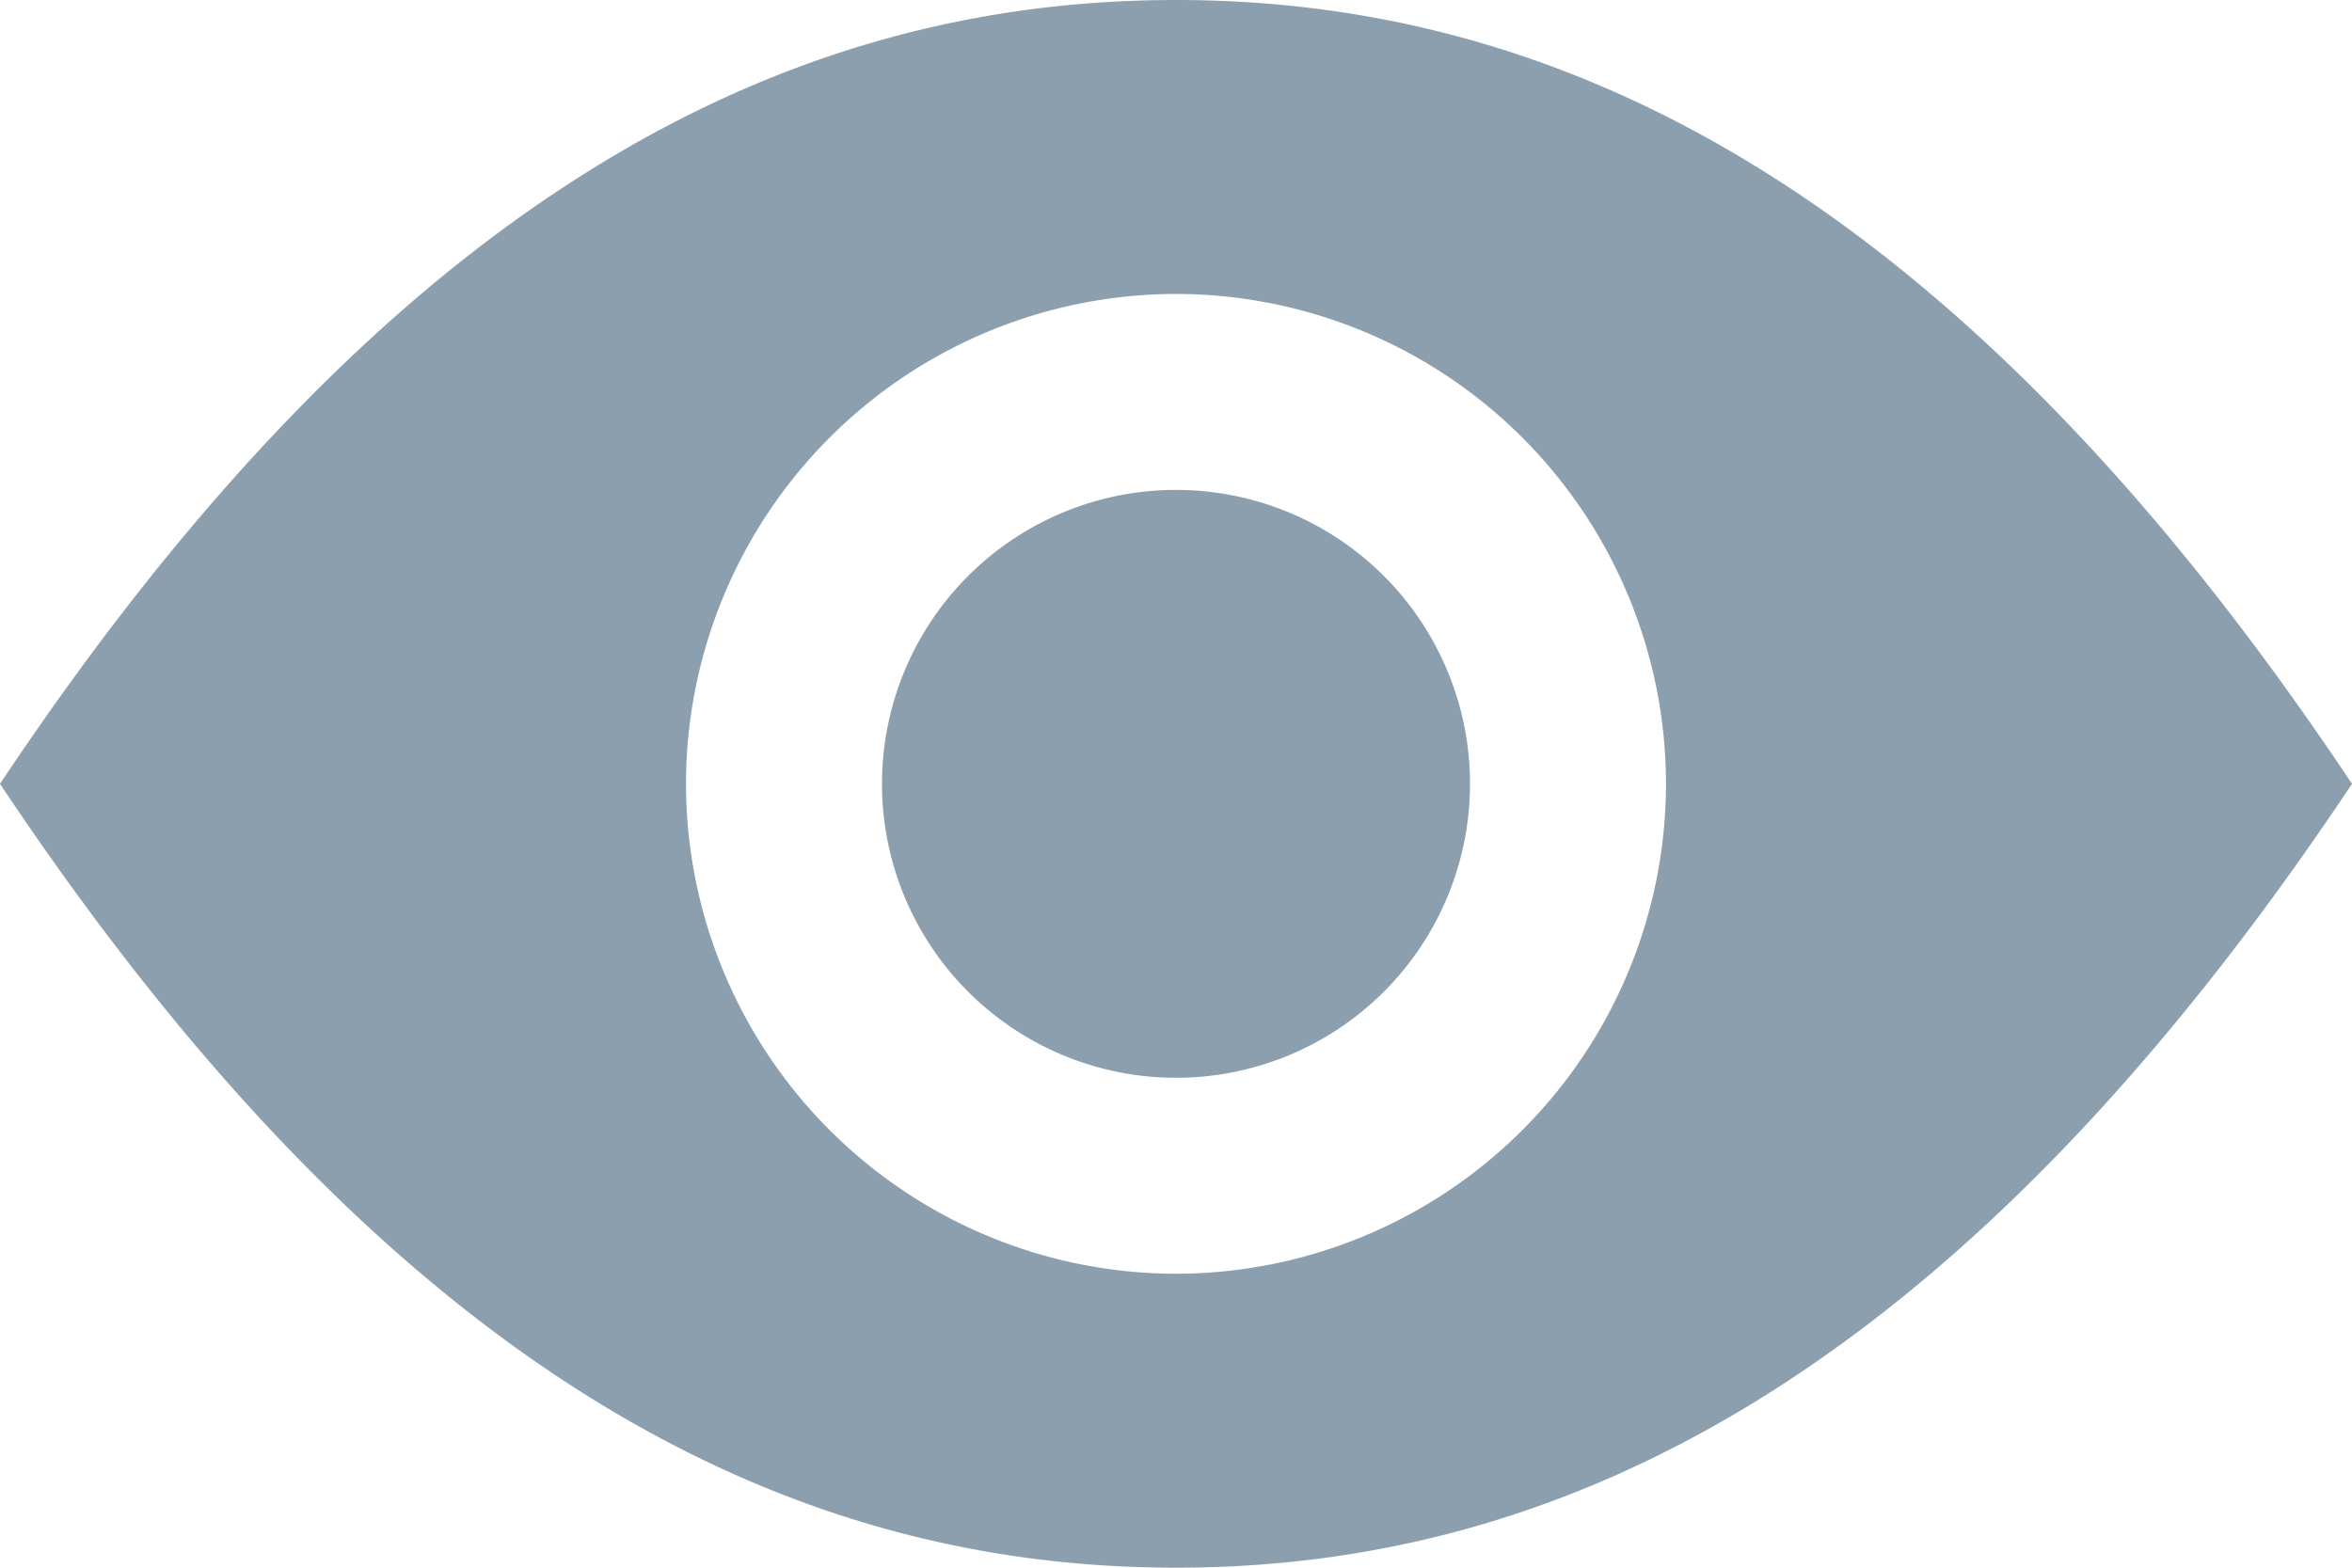
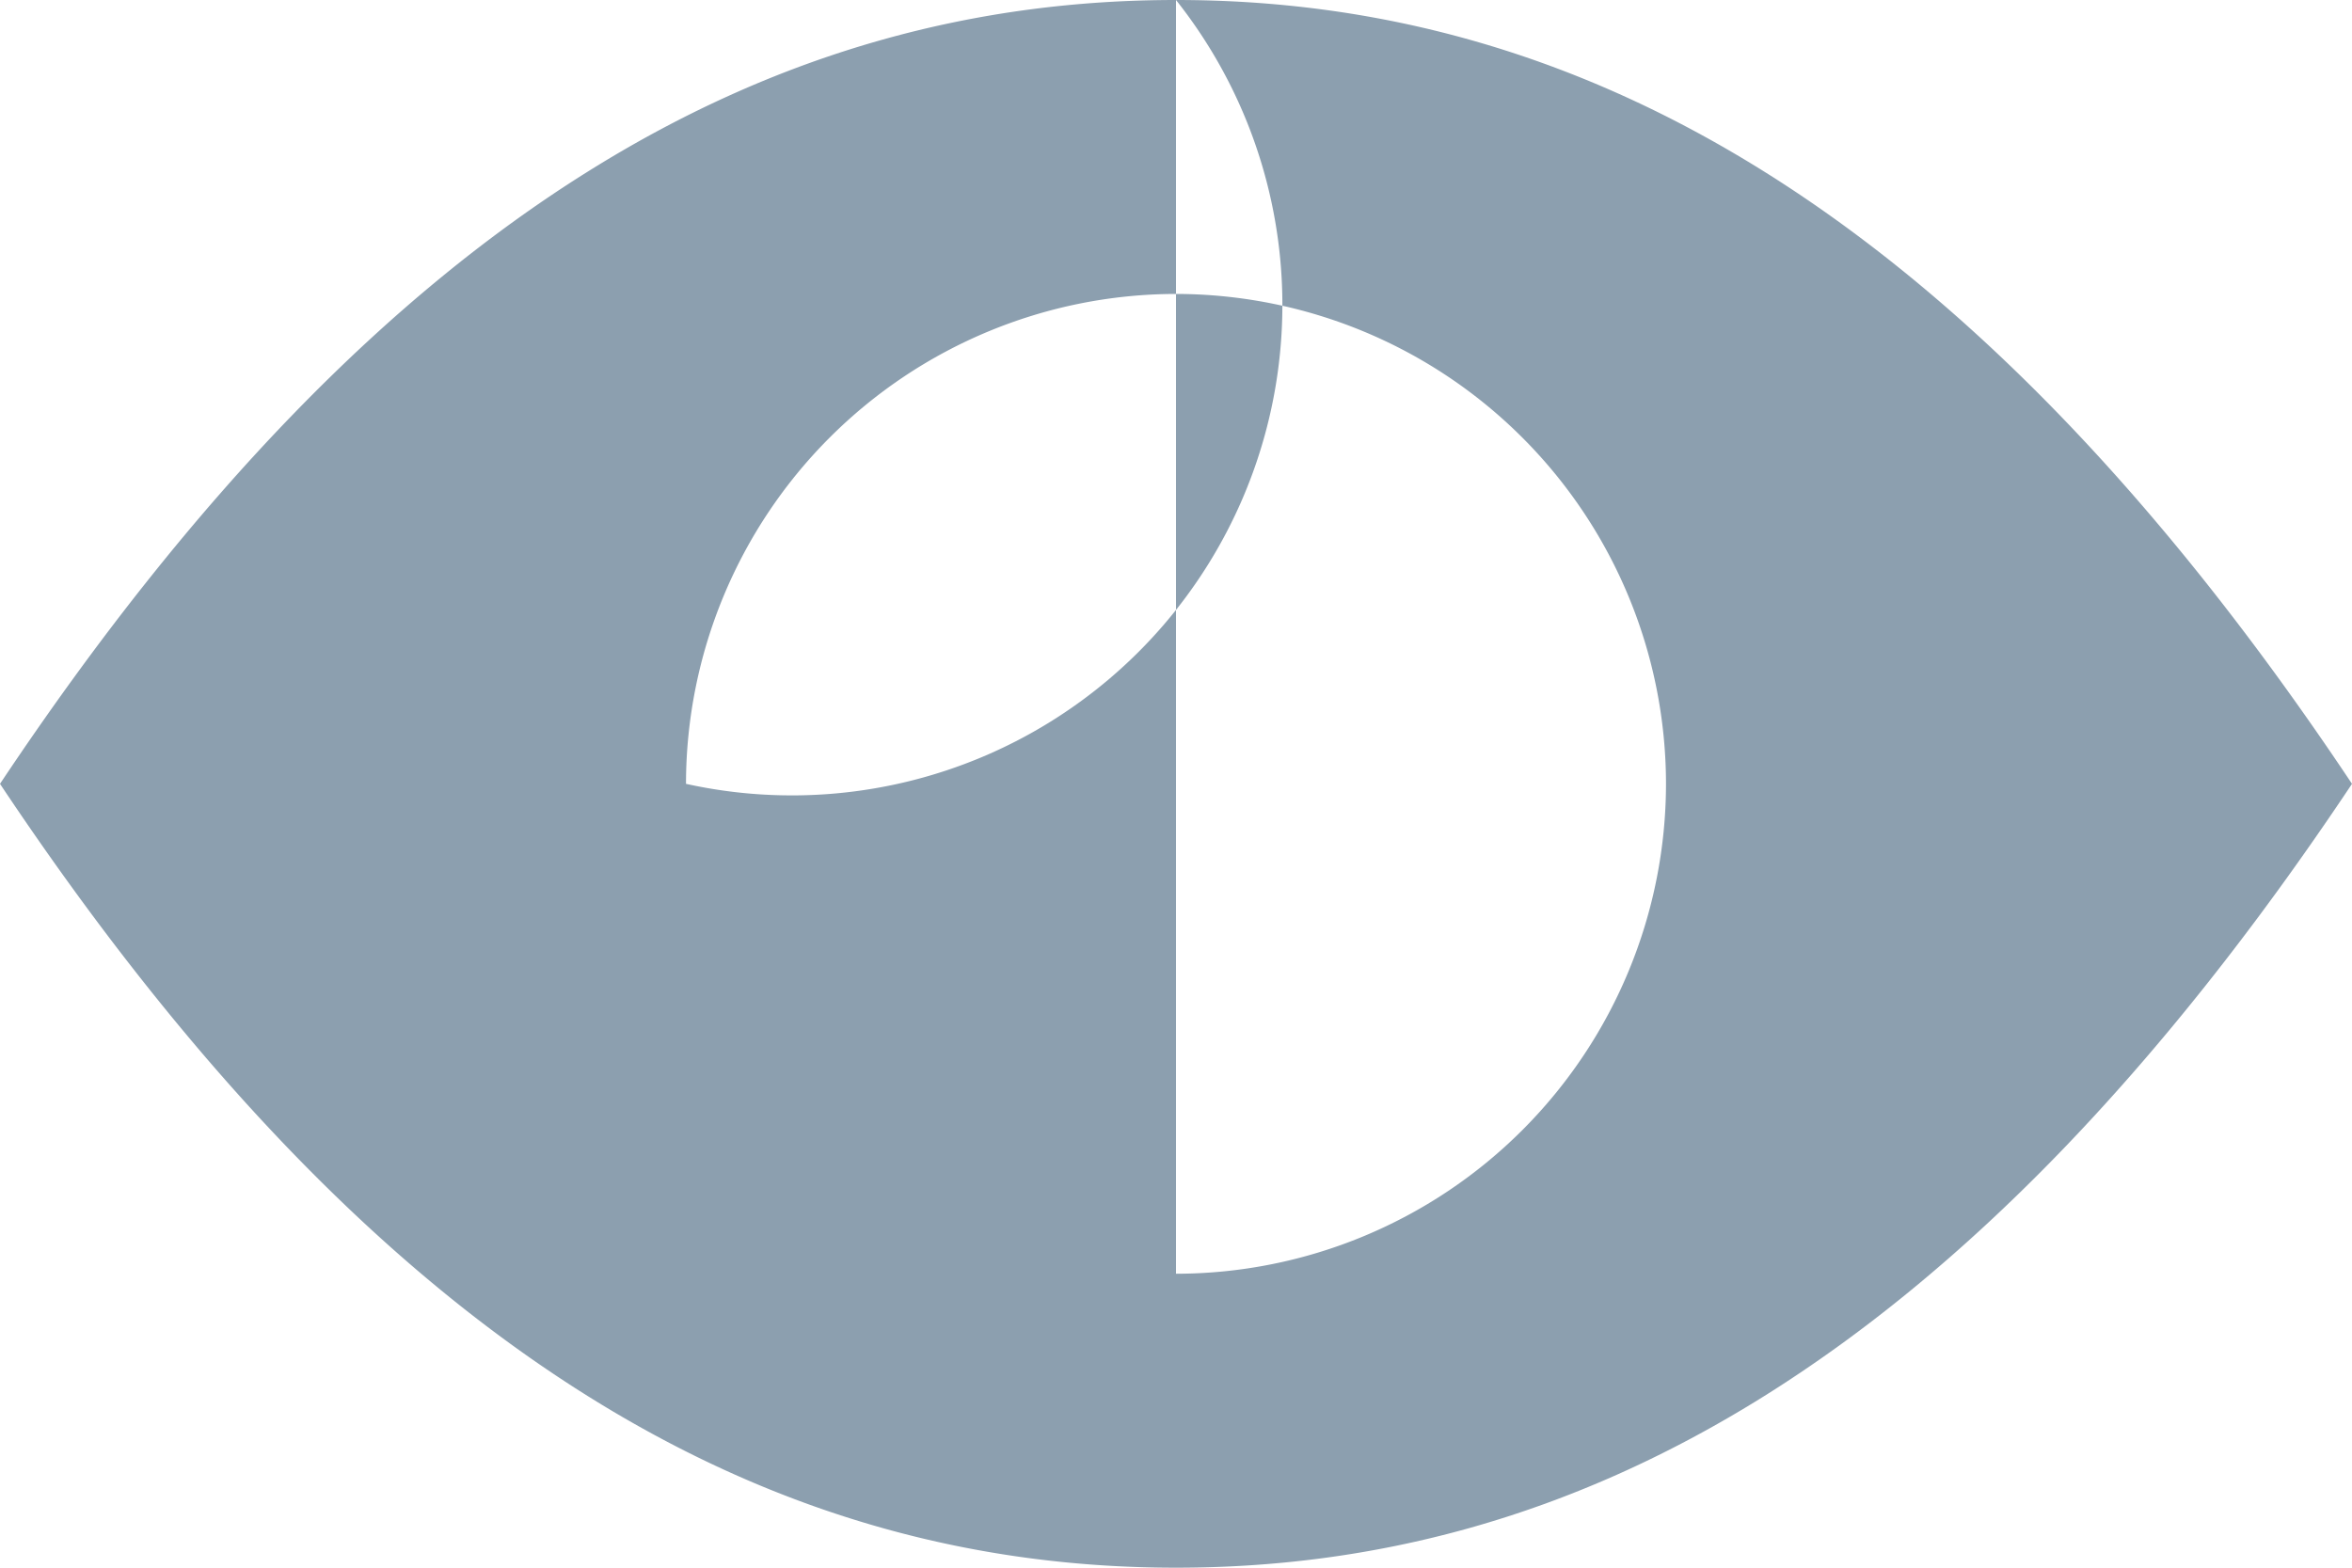
<svg xmlns="http://www.w3.org/2000/svg" width="18" height="12" fill="none">
-   <path fill="#8C9FAF" d="M9 8.25a2.25 2.25 0 1 0 0-4.5 2.25 2.25 0 0 0 0 4.5Z" />
-   <path fill="#8C9FAF" d="M9 0C6 0 3 1.5 0 6c3 4.5 6 6 9 6s6-1.5 9-6c-3-4.5-6-6-9-6Zm0 9.75A3.754 3.754 0 0 1 5.25 6 3.754 3.754 0 0 1 9 2.25 3.754 3.754 0 0 1 12.75 6 3.754 3.754 0 0 1 9 9.75Z" />
+   <path fill="#8C9FAF" d="M9 0C6 0 3 1.5 0 6c3 4.5 6 6 9 6s6-1.5 9-6c-3-4.5-6-6-9-6ZA3.754 3.754 0 0 1 5.25 6 3.754 3.754 0 0 1 9 2.25 3.754 3.754 0 0 1 12.75 6 3.754 3.754 0 0 1 9 9.75Z" />
</svg>